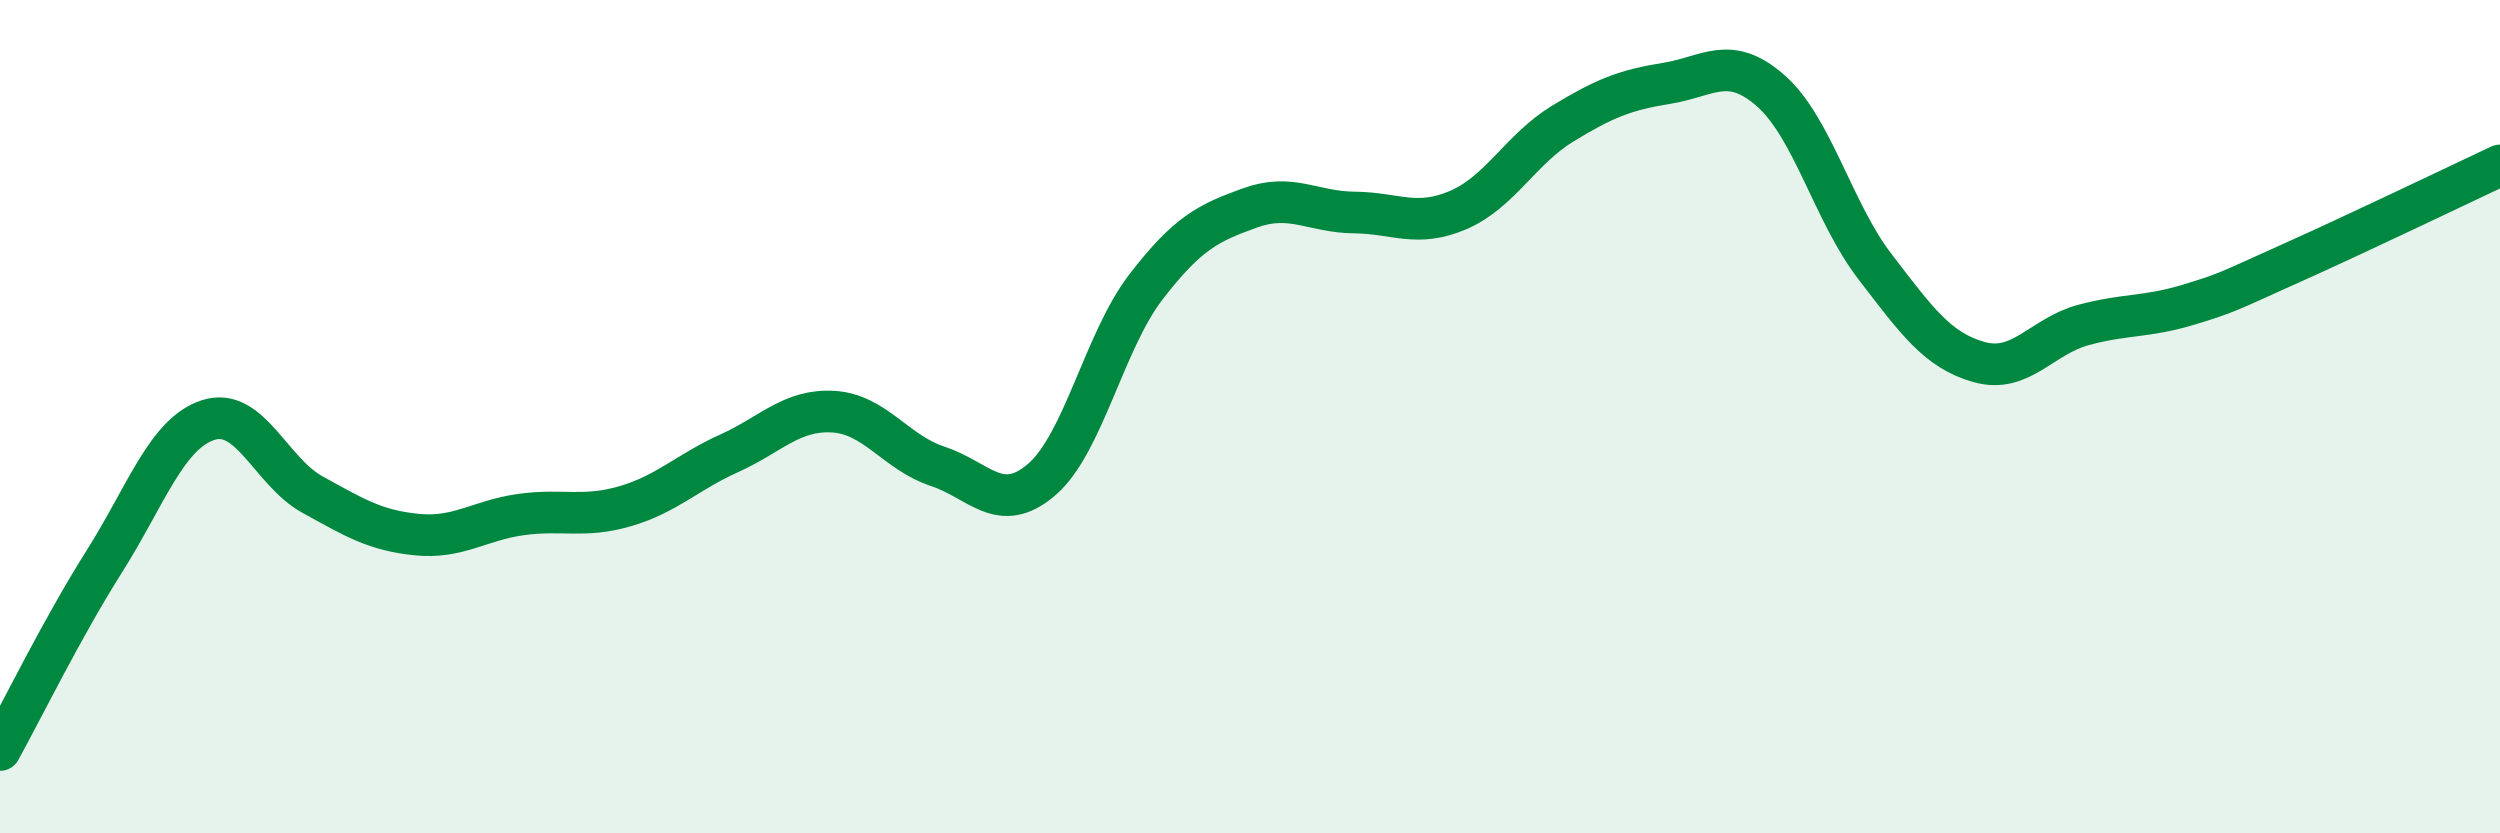
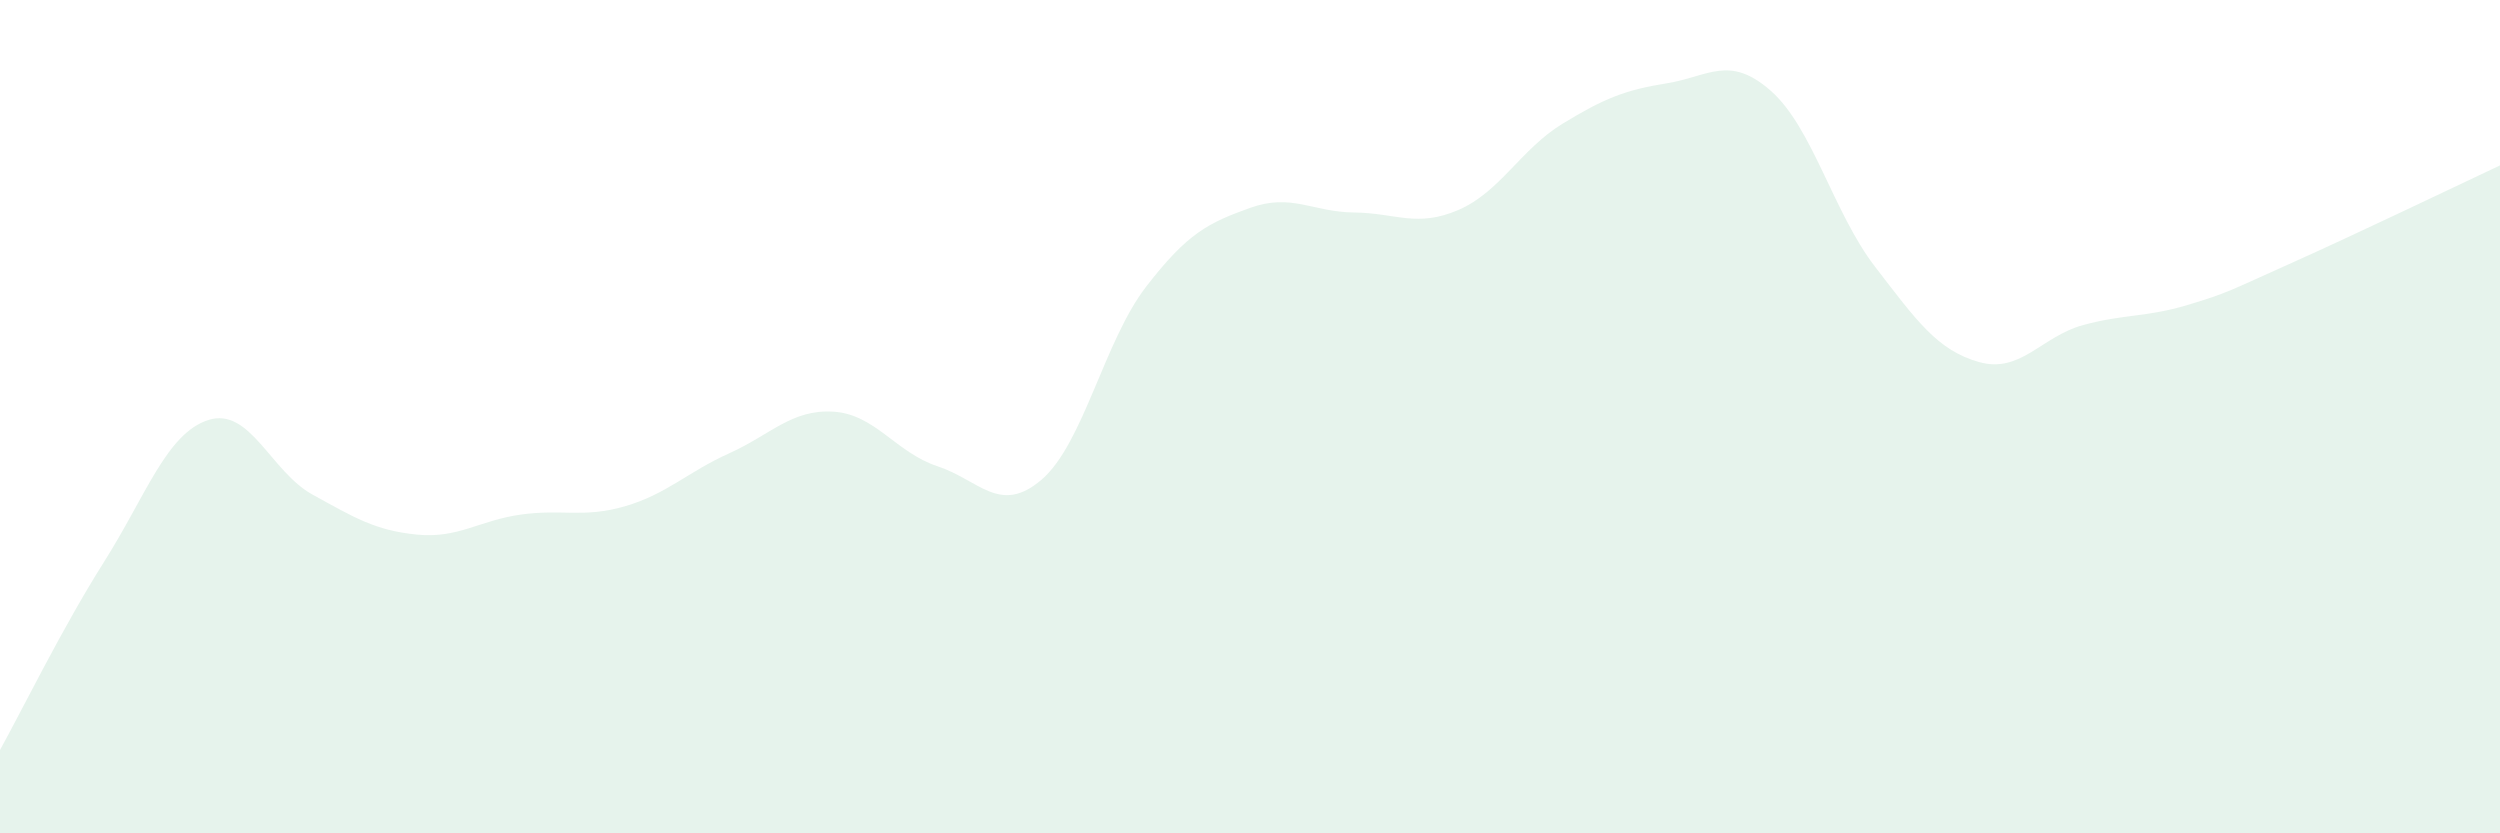
<svg xmlns="http://www.w3.org/2000/svg" width="60" height="20" viewBox="0 0 60 20">
  <path d="M 0,18 C 0.5,17.1 1.5,15.06 2.5,13.48 C 3.5,11.9 4,10.4 5,10.08 C 6,9.76 6.5,11.32 7.5,11.87 C 8.5,12.42 9,12.73 10,12.83 C 11,12.93 11.5,12.49 12.5,12.35 C 13.5,12.21 14,12.44 15,12.15 C 16,11.86 16.5,11.33 17.5,10.88 C 18.5,10.43 19,9.82 20,9.88 C 21,9.94 21.5,10.86 22.5,11.19 C 23.5,11.52 24,12.37 25,11.51 C 26,10.65 26.5,8.19 27.5,6.89 C 28.5,5.59 29,5.35 30,4.99 C 31,4.63 31.5,5.09 32.5,5.1 C 33.5,5.11 34,5.47 35,5.04 C 36,4.61 36.5,3.58 37.5,2.97 C 38.5,2.36 39,2.16 40,2 C 41,1.84 41.5,1.3 42.5,2.18 C 43.5,3.06 44,5.1 45,6.4 C 46,7.7 46.5,8.41 47.5,8.69 C 48.5,8.97 49,8.07 50,7.8 C 51,7.53 51.5,7.62 52.5,7.32 C 53.5,7.02 53.5,6.98 55,6.31 C 56.5,5.64 59,4.44 60,3.97L60 20L0 20Z" fill="#008740" opacity="0.1" stroke-linecap="round" stroke-linejoin="round" />
-   <path d="M 0,18 C 0.5,17.1 1.5,15.06 2.5,13.48 C 3.5,11.9 4,10.4 5,10.08 C 6,9.76 6.5,11.32 7.5,11.87 C 8.5,12.42 9,12.73 10,12.83 C 11,12.93 11.5,12.49 12.5,12.35 C 13.5,12.21 14,12.44 15,12.15 C 16,11.86 16.5,11.33 17.5,10.88 C 18.5,10.43 19,9.82 20,9.88 C 21,9.94 21.5,10.86 22.5,11.19 C 23.5,11.52 24,12.37 25,11.51 C 26,10.65 26.5,8.19 27.5,6.89 C 28.5,5.59 29,5.35 30,4.99 C 31,4.63 31.5,5.09 32.5,5.1 C 33.5,5.11 34,5.47 35,5.04 C 36,4.61 36.5,3.58 37.5,2.97 C 38.5,2.36 39,2.16 40,2 C 41,1.84 41.5,1.3 42.5,2.18 C 43.5,3.06 44,5.1 45,6.4 C 46,7.7 46.5,8.41 47.5,8.69 C 48.5,8.97 49,8.07 50,7.8 C 51,7.53 51.5,7.62 52.5,7.32 C 53.5,7.02 53.5,6.98 55,6.31 C 56.5,5.64 59,4.44 60,3.97" stroke="#008740" stroke-width="1" fill="none" stroke-linecap="round" stroke-linejoin="round" />
</svg>